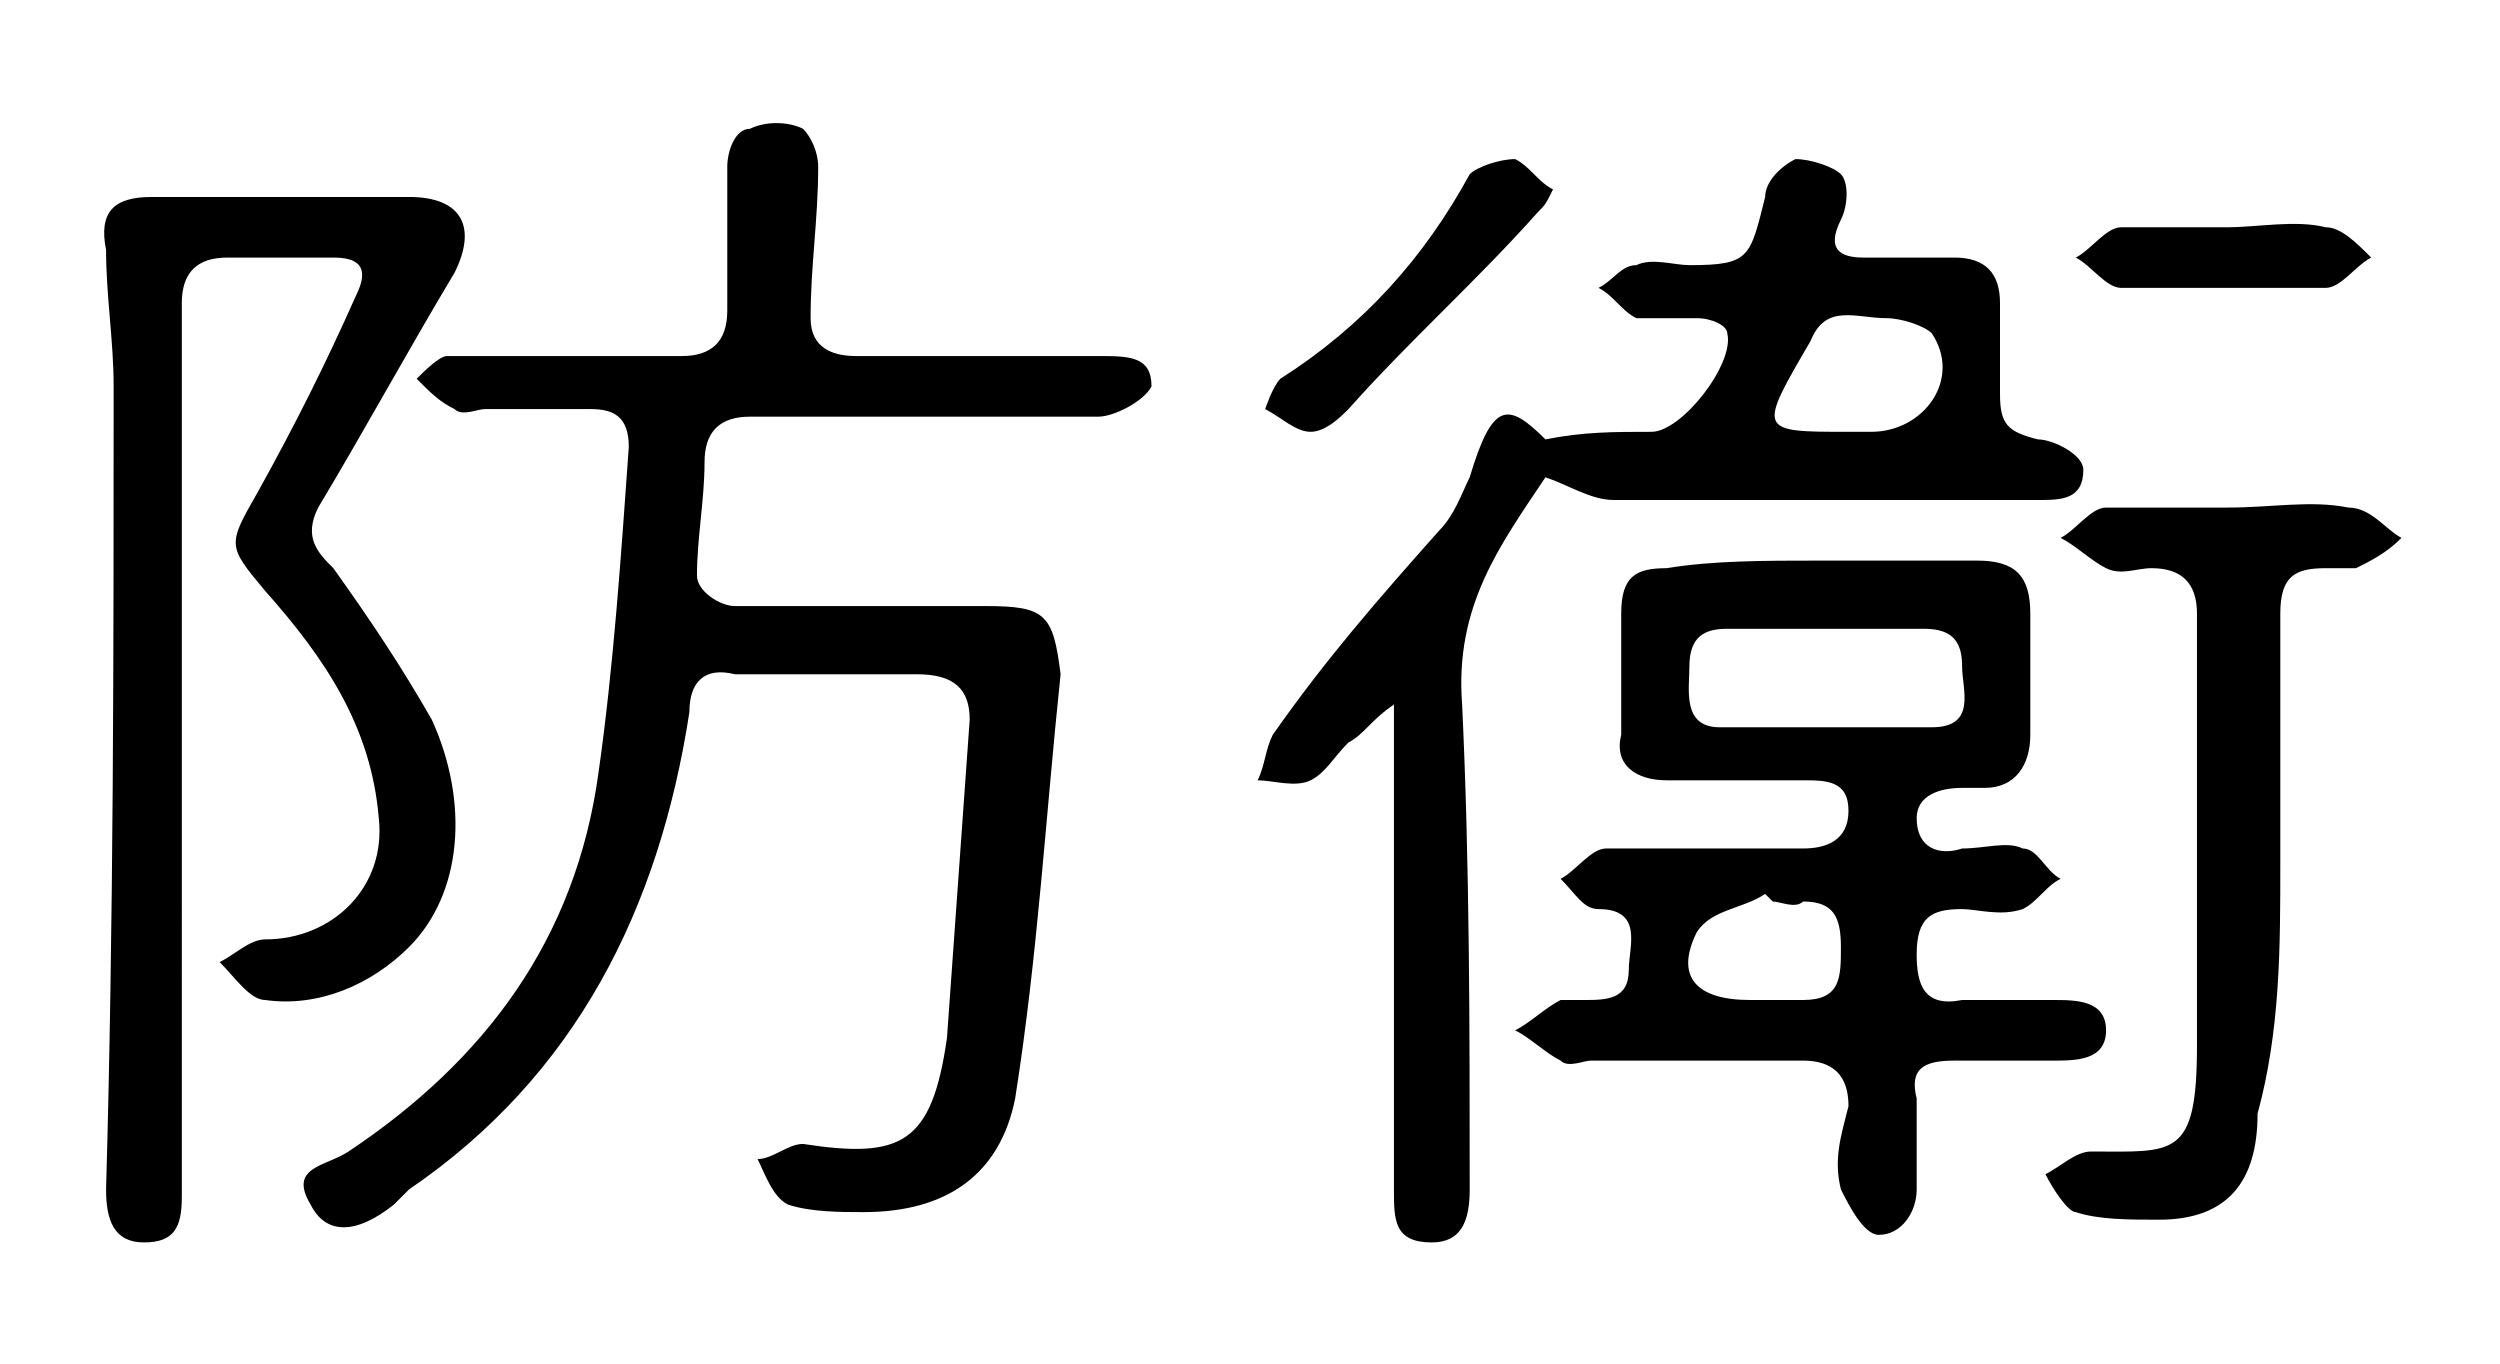
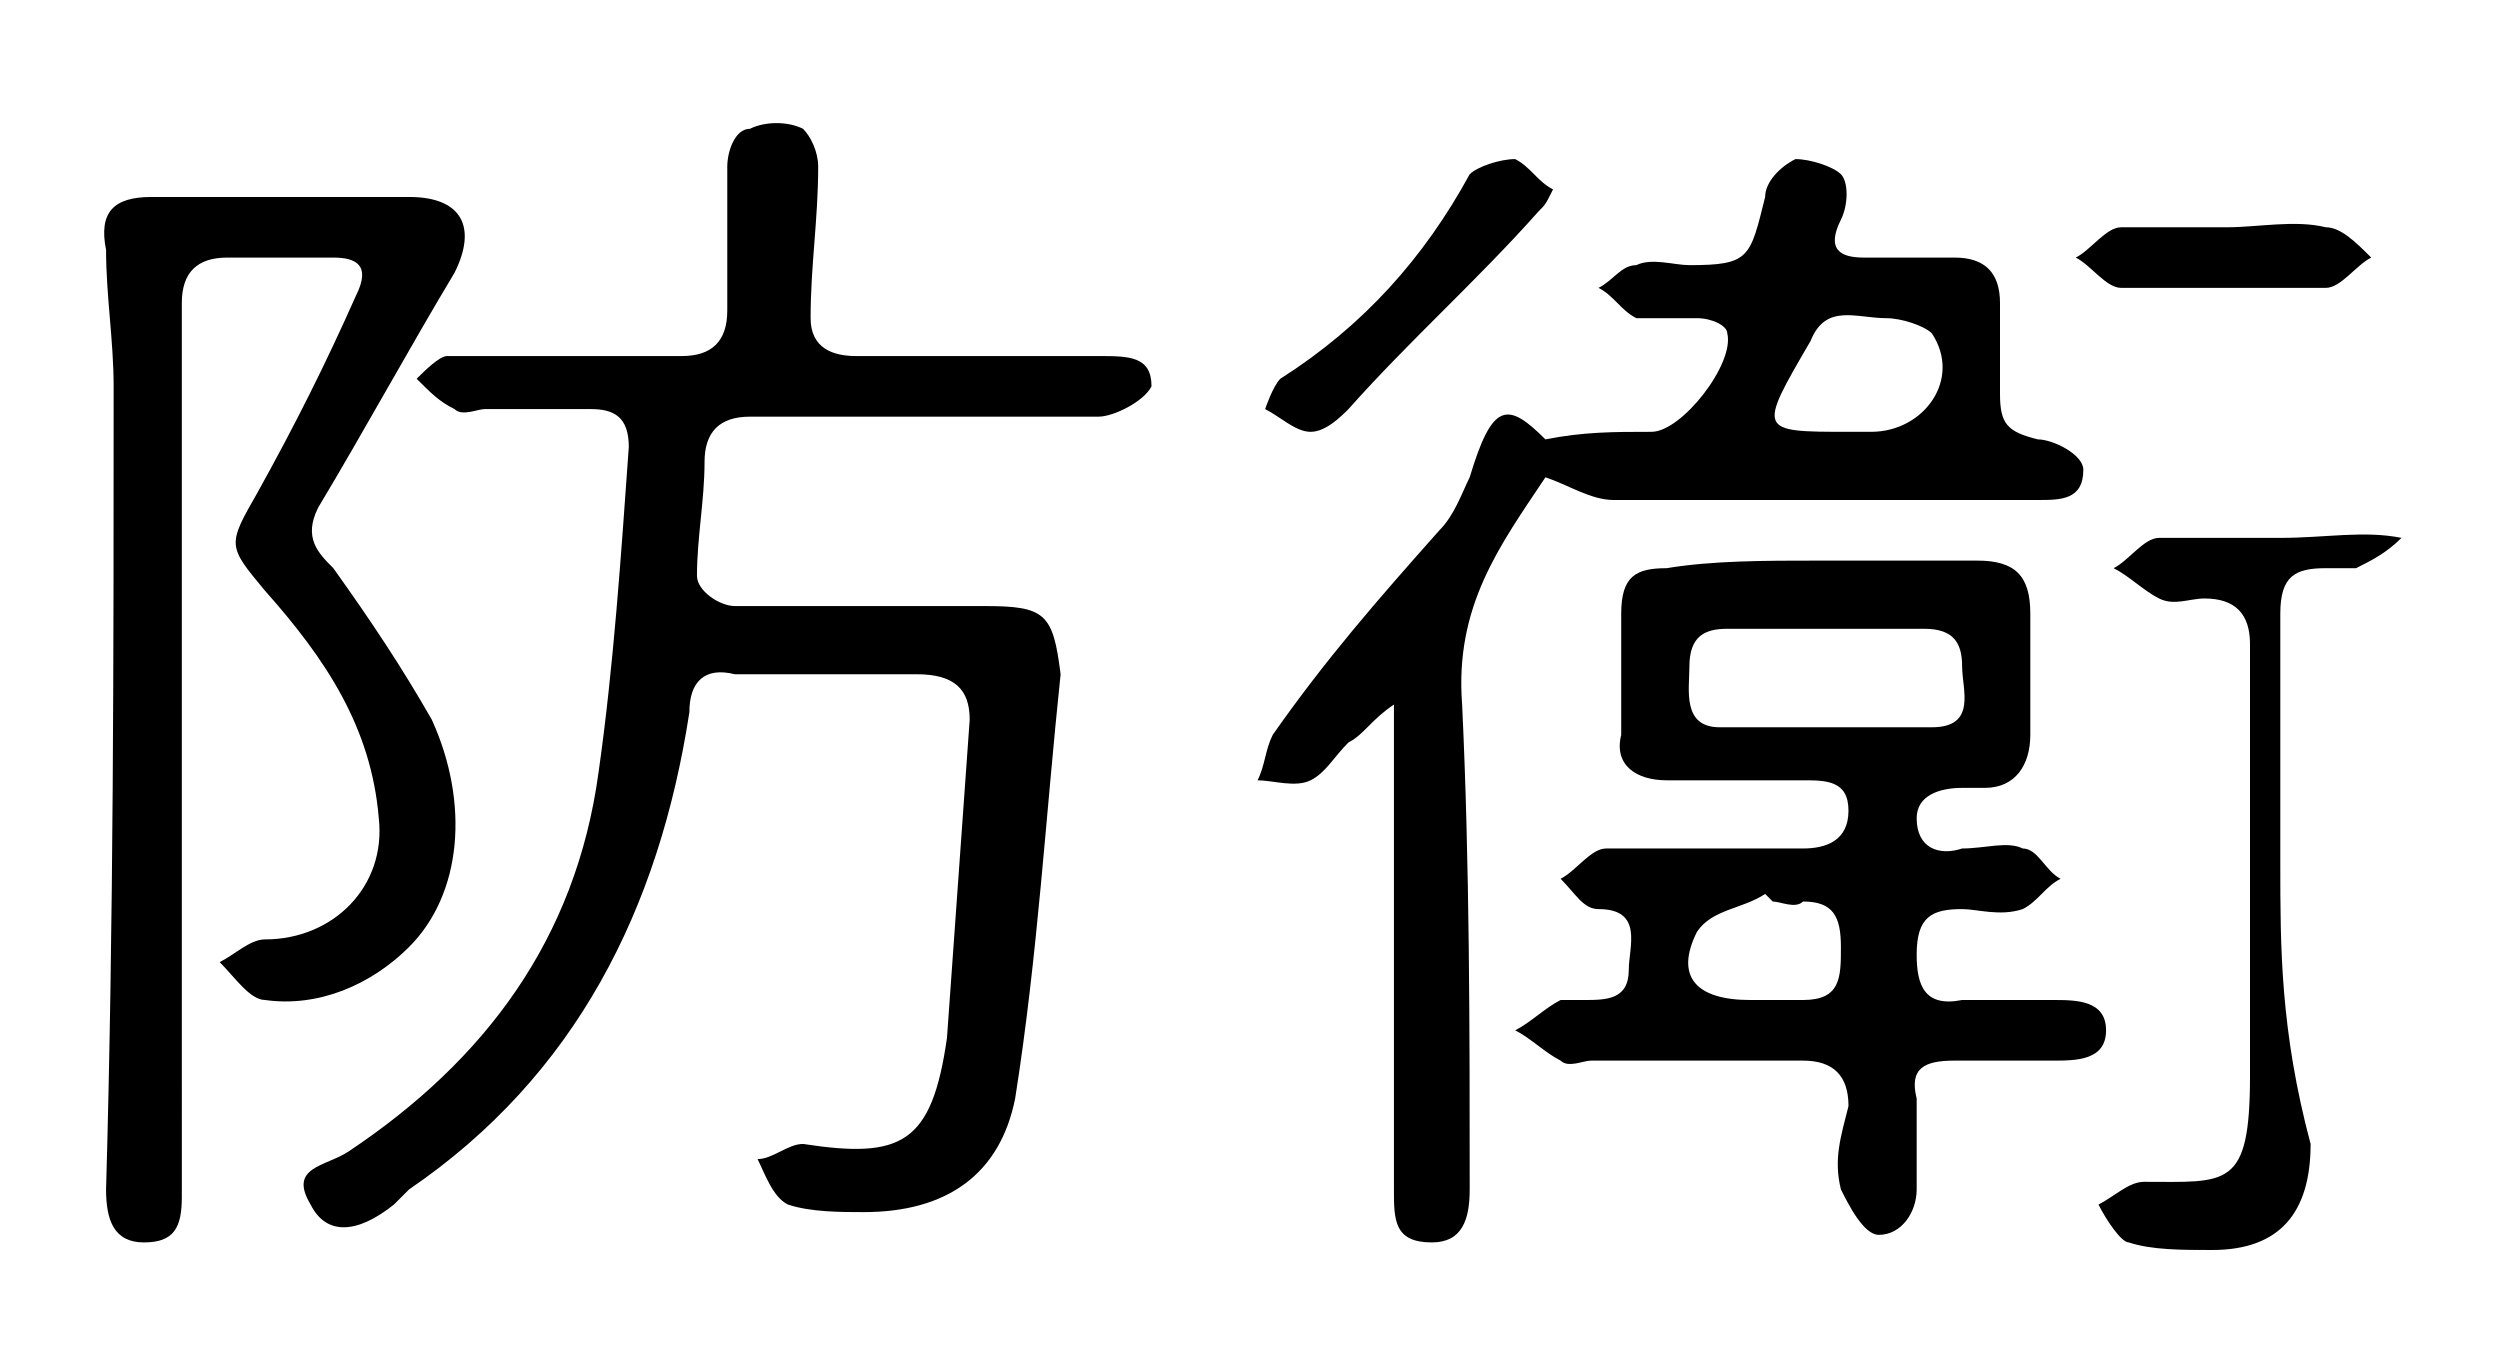
<svg xmlns="http://www.w3.org/2000/svg" version="1.1" id="Layer_1" x="0px" y="0px" viewBox="0 0 33 18" style="enable-background:new 0 0 33 18;" xml:space="preserve">
-   <path d="M12.2,5.5c0.8,0,1.5,0,2.3,0c0.2,0,0.6-0.2,0.7-0.4c0-0.4-0.3-0.4-0.7-0.4c-1.1,0-2.1,0-3.2,0c-0.3,0-0.6-0.1-0.6-0.5  c0-0.7,0.1-1.3,0.1-2c0-0.2-0.1-0.4-0.2-0.5c-0.2-0.1-0.5-0.1-0.7,0C9.7,1.7,9.6,2,9.6,2.2c0,0.6,0,1.3,0,1.9c0,0.4-0.2,0.6-0.6,0.6  c-0.6,0-1.2,0-1.8,0c-0.4,0-0.9,0-1.3,0C5.8,4.7,5.6,4.9,5.5,5c0.2,0.2,0.3,0.3,0.5,0.4c0.1,0.1,0.3,0,0.4,0c0.5,0,1,0,1.4,0  c0.3,0,0.5,0.1,0.5,0.5c-0.1,1.4-0.2,2.9-0.4,4.3c-0.3,2.2-1.5,3.8-3.3,5c-0.3,0.2-0.8,0.2-0.5,0.7c0.2,0.4,0.6,0.4,1.1,0  c0.1-0.1,0.1-0.1,0.2-0.2c2.2-1.5,3.3-3.7,3.7-6.3C9.1,9,9.3,8.8,9.7,8.9c0.8,0,1.6,0,2.4,0c0.5,0,0.7,0.2,0.7,0.6  c-0.1,1.4-0.2,2.8-0.3,4.2c-0.2,1.4-0.6,1.6-1.9,1.4c-0.2,0-0.4,0.2-0.6,0.2c0.1,0.2,0.2,0.5,0.4,0.6c0.3,0.1,0.7,0.1,1,0.1  c1.1,0,1.8-0.5,2-1.5c0.3-1.9,0.4-3.7,0.6-5.6C13.9,8.1,13.8,8,13,8c-1.1,0-2.2,0-3.3,0C9.5,8,9.2,7.8,9.2,7.6c0-0.5,0.1-1,0.1-1.5  c0-0.4,0.2-0.6,0.6-0.6C10.7,5.5,11.4,5.5,12.2,5.5L12.2,5.5z M24,7.4c0.7,0,1.4,0,2.1,0c0.5,0,0.7,0.2,0.7,0.7c0,0.5,0,1,0,1.6  c0,0.4-0.2,0.7-0.6,0.7c-0.1,0-0.2,0-0.3,0c-0.3,0-0.6,0.1-0.6,0.4c0,0.4,0.3,0.5,0.6,0.4c0.3,0,0.6-0.1,0.8,0  c0.2,0,0.3,0.3,0.5,0.4c-0.2,0.1-0.3,0.3-0.5,0.4c-0.3,0.1-0.6,0-0.8,0c-0.4,0-0.6,0.1-0.6,0.6c0,0.4,0.1,0.7,0.6,0.6  c0.4,0,0.8,0,1.2,0c0.3,0,0.7,0,0.7,0.4c0,0.4-0.4,0.4-0.7,0.4c-0.4,0-0.9,0-1.3,0c-0.4,0-0.6,0.1-0.5,0.5c0,0.4,0,0.8,0,1.2  c0,0.3-0.2,0.6-0.5,0.6c-0.2,0-0.4-0.4-0.5-0.6c-0.1-0.4,0-0.7,0.1-1.1c0-0.4-0.2-0.6-0.6-0.6c-0.9,0-1.9,0-2.8,0  c-0.1,0-0.3,0.1-0.4,0c-0.2-0.1-0.4-0.3-0.6-0.4c0.2-0.1,0.4-0.3,0.6-0.4c0.1,0,0.2,0,0.3,0c0.3,0,0.6,0,0.6-0.4  c0-0.3,0.2-0.8-0.4-0.8c-0.2,0-0.3-0.2-0.5-0.4c0.2-0.1,0.4-0.4,0.6-0.4c0.9,0,1.7,0,2.6,0c0.3,0,0.6-0.1,0.6-0.5  c0-0.4-0.3-0.4-0.6-0.4c-0.6,0-1.2,0-1.8,0c-0.4,0-0.7-0.2-0.6-0.6c0-0.5,0-1.1,0-1.6c0-0.5,0.2-0.6,0.6-0.6  C22.6,7.4,23.3,7.4,24,7.4L24,7.4z M24.1,8.3L24.1,8.3c-0.4,0-0.9,0-1.3,0c-0.3,0-0.5,0.1-0.5,0.5c0,0.3-0.1,0.8,0.4,0.8  c0.9,0,1.8,0,2.8,0c0.6,0,0.4-0.5,0.4-0.8c0-0.3-0.1-0.5-0.5-0.5C24.9,8.3,24.5,8.3,24.1,8.3z M23.4,11.9l-0.1-0.1  C23,12,22.6,12,22.4,12.3c-0.3,0.6,0,0.9,0.7,0.9c0.2,0,0.5,0,0.7,0c0.5,0,0.5-0.3,0.5-0.7c0-0.4-0.1-0.6-0.5-0.6  C23.7,12,23.5,11.9,23.4,11.9z M20.4,5.8c0.5-0.1,0.9-0.1,1.4-0.1c0.4,0,1.1-0.9,1-1.3c0-0.1-0.2-0.2-0.4-0.2c-0.3,0-0.5,0-0.8,0  c-0.2-0.1-0.3-0.3-0.5-0.4c0.2-0.1,0.3-0.3,0.5-0.3c0.2-0.1,0.5,0,0.7,0c0.8,0,0.8-0.1,1-0.9c0-0.2,0.2-0.4,0.4-0.5  c0.2,0,0.5,0.1,0.6,0.2c0.1,0.1,0.1,0.4,0,0.6c-0.2,0.4,0,0.5,0.3,0.5c0.4,0,0.8,0,1.2,0c0.4,0,0.6,0.2,0.6,0.6c0,0.4,0,0.8,0,1.2  c0,0.4,0.1,0.5,0.5,0.6c0.2,0,0.6,0.2,0.6,0.4c0,0.4-0.3,0.4-0.6,0.4c-1.9,0-3.7,0-5.6,0c-0.3,0-0.6-0.2-0.9-0.3  c-0.6,0.9-1.2,1.7-1.1,3c0.1,2.1,0.1,4.3,0.1,6.4c0,0.4-0.1,0.7-0.5,0.7c-0.5,0-0.5-0.3-0.5-0.7c0-2.1,0-4.1,0-6.4  c-0.3,0.2-0.4,0.4-0.6,0.5c-0.2,0.2-0.3,0.4-0.5,0.5c-0.2,0.1-0.5,0-0.7,0c0.1-0.2,0.1-0.4,0.2-0.6C17.5,8.7,18.2,7.9,19,7  c0.2-0.2,0.3-0.5,0.4-0.7C19.7,5.3,19.9,5.3,20.4,5.8z M24.4,5.7c0.1,0,0.2,0,0.3,0c0.7,0,1.2-0.7,0.8-1.3c-0.1-0.1-0.4-0.2-0.6-0.2  c-0.4,0-0.8-0.2-1,0.3C23.2,5.7,23.2,5.7,24.4,5.7z M2.4,9.9c0-2,0-3.9,0-5.9c0-0.4,0.2-0.6,0.6-0.6c0.5,0,1,0,1.4,0  c0.3,0,0.5,0.1,0.3,0.5C4.3,4.8,3.9,5.6,3.4,6.5C3,7.2,3,7.2,3.5,7.8c0.8,0.9,1.4,1.8,1.5,3c0.1,0.9-0.6,1.6-1.5,1.6  c-0.2,0-0.4,0.2-0.6,0.3c0.2,0.2,0.4,0.5,0.6,0.5c0.7,0.1,1.4-0.2,1.9-0.7c0.7-0.7,0.8-1.9,0.3-3c-0.4-0.7-0.8-1.3-1.3-2  C4.2,7.3,4,7.1,4.2,6.7c0.6-1,1.2-2.1,1.8-3.1c0.3-0.6,0.1-1-0.6-1c-1.1,0-2.3,0-3.4,0c-0.5,0-0.7,0.2-0.6,0.7  c0,0.6,0.1,1.2,0.1,1.8c0,3.5,0,7.1-0.1,10.6c0,0.4,0.1,0.7,0.5,0.7c0.4,0,0.5-0.2,0.5-0.6C2.4,13.8,2.4,11.9,2.4,9.9L2.4,9.9z   M30.1,11.4c0-1.1,0-2.2,0-3.3c0-0.5,0.2-0.6,0.6-0.6c0.1,0,0.3,0,0.4,0c0.2-0.1,0.4-0.2,0.6-0.4C31.5,7,31.3,6.7,31,6.7  c-0.5-0.1-1,0-1.6,0c-0.5,0-1,0-1.6,0c-0.2,0-0.4,0.3-0.6,0.4c0.2,0.1,0.4,0.3,0.6,0.4c0.2,0.1,0.4,0,0.6,0c0.4,0,0.6,0.2,0.6,0.6  c0,1.9,0,3.8,0,5.7c0,1.5-0.3,1.4-1.4,1.4c-0.2,0-0.4,0.2-0.6,0.3c0.1,0.2,0.3,0.5,0.4,0.5c0.3,0.1,0.7,0.1,1.1,0.1  c0.9,0,1.3-0.5,1.3-1.4C30.1,13.6,30.1,12.5,30.1,11.4L30.1,11.4z M20,2.1c-0.2,0-0.5,0.1-0.6,0.2c-0.6,1.1-1.4,2-2.5,2.7  c-0.1,0.1-0.2,0.4-0.2,0.4c0.2,0.1,0.4,0.3,0.6,0.3c0.2,0,0.4-0.2,0.5-0.3c0.8-0.9,1.7-1.7,2.5-2.6c0.1-0.1,0.1-0.1,0.2-0.3  C20.3,2.4,20.2,2.2,20,2.1z M29.4,3c-0.5,0-0.9,0-1.4,0c-0.2,0-0.4,0.3-0.6,0.4c0.2,0.1,0.4,0.4,0.6,0.4c0.9,0,1.8,0,2.7,0  c0.2,0,0.4-0.3,0.6-0.4C31.1,3.2,30.9,3,30.7,3C30.3,2.9,29.8,3,29.4,3L29.4,3z" />
+   <path d="M12.2,5.5c0.8,0,1.5,0,2.3,0c0.2,0,0.6-0.2,0.7-0.4c0-0.4-0.3-0.4-0.7-0.4c-1.1,0-2.1,0-3.2,0c-0.3,0-0.6-0.1-0.6-0.5  c0-0.7,0.1-1.3,0.1-2c0-0.2-0.1-0.4-0.2-0.5c-0.2-0.1-0.5-0.1-0.7,0C9.7,1.7,9.6,2,9.6,2.2c0,0.6,0,1.3,0,1.9c0,0.4-0.2,0.6-0.6,0.6  c-0.6,0-1.2,0-1.8,0c-0.4,0-0.9,0-1.3,0C5.8,4.7,5.6,4.9,5.5,5c0.2,0.2,0.3,0.3,0.5,0.4c0.1,0.1,0.3,0,0.4,0c0.5,0,1,0,1.4,0  c0.3,0,0.5,0.1,0.5,0.5c-0.1,1.4-0.2,2.9-0.4,4.3c-0.3,2.2-1.5,3.8-3.3,5c-0.3,0.2-0.8,0.2-0.5,0.7c0.2,0.4,0.6,0.4,1.1,0  c0.1-0.1,0.1-0.1,0.2-0.2c2.2-1.5,3.3-3.7,3.7-6.3C9.1,9,9.3,8.8,9.7,8.9c0.8,0,1.6,0,2.4,0c0.5,0,0.7,0.2,0.7,0.6  c-0.1,1.4-0.2,2.8-0.3,4.2c-0.2,1.4-0.6,1.6-1.9,1.4c-0.2,0-0.4,0.2-0.6,0.2c0.1,0.2,0.2,0.5,0.4,0.6c0.3,0.1,0.7,0.1,1,0.1  c1.1,0,1.8-0.5,2-1.5c0.3-1.9,0.4-3.7,0.6-5.6C13.9,8.1,13.8,8,13,8c-1.1,0-2.2,0-3.3,0C9.5,8,9.2,7.8,9.2,7.6c0-0.5,0.1-1,0.1-1.5  c0-0.4,0.2-0.6,0.6-0.6C10.7,5.5,11.4,5.5,12.2,5.5L12.2,5.5z M24,7.4c0.7,0,1.4,0,2.1,0c0.5,0,0.7,0.2,0.7,0.7c0,0.5,0,1,0,1.6  c0,0.4-0.2,0.7-0.6,0.7c-0.1,0-0.2,0-0.3,0c-0.3,0-0.6,0.1-0.6,0.4c0,0.4,0.3,0.5,0.6,0.4c0.3,0,0.6-0.1,0.8,0  c0.2,0,0.3,0.3,0.5,0.4c-0.2,0.1-0.3,0.3-0.5,0.4c-0.3,0.1-0.6,0-0.8,0c-0.4,0-0.6,0.1-0.6,0.6c0,0.4,0.1,0.7,0.6,0.6  c0.4,0,0.8,0,1.2,0c0.3,0,0.7,0,0.7,0.4c0,0.4-0.4,0.4-0.7,0.4c-0.4,0-0.9,0-1.3,0c-0.4,0-0.6,0.1-0.5,0.5c0,0.4,0,0.8,0,1.2  c0,0.3-0.2,0.6-0.5,0.6c-0.2,0-0.4-0.4-0.5-0.6c-0.1-0.4,0-0.7,0.1-1.1c0-0.4-0.2-0.6-0.6-0.6c-0.9,0-1.9,0-2.8,0  c-0.1,0-0.3,0.1-0.4,0c-0.2-0.1-0.4-0.3-0.6-0.4c0.2-0.1,0.4-0.3,0.6-0.4c0.1,0,0.2,0,0.3,0c0.3,0,0.6,0,0.6-0.4  c0-0.3,0.2-0.8-0.4-0.8c-0.2,0-0.3-0.2-0.5-0.4c0.2-0.1,0.4-0.4,0.6-0.4c0.9,0,1.7,0,2.6,0c0.3,0,0.6-0.1,0.6-0.5  c0-0.4-0.3-0.4-0.6-0.4c-0.6,0-1.2,0-1.8,0c-0.4,0-0.7-0.2-0.6-0.6c0-0.5,0-1.1,0-1.6c0-0.5,0.2-0.6,0.6-0.6  C22.6,7.4,23.3,7.4,24,7.4L24,7.4z M24.1,8.3L24.1,8.3c-0.4,0-0.9,0-1.3,0c-0.3,0-0.5,0.1-0.5,0.5c0,0.3-0.1,0.8,0.4,0.8  c0.9,0,1.8,0,2.8,0c0.6,0,0.4-0.5,0.4-0.8c0-0.3-0.1-0.5-0.5-0.5C24.9,8.3,24.5,8.3,24.1,8.3z M23.4,11.9l-0.1-0.1  C23,12,22.6,12,22.4,12.3c-0.3,0.6,0,0.9,0.7,0.9c0.2,0,0.5,0,0.7,0c0.5,0,0.5-0.3,0.5-0.7c0-0.4-0.1-0.6-0.5-0.6  C23.7,12,23.5,11.9,23.4,11.9z M20.4,5.8c0.5-0.1,0.9-0.1,1.4-0.1c0.4,0,1.1-0.9,1-1.3c0-0.1-0.2-0.2-0.4-0.2c-0.3,0-0.5,0-0.8,0  c-0.2-0.1-0.3-0.3-0.5-0.4c0.2-0.1,0.3-0.3,0.5-0.3c0.2-0.1,0.5,0,0.7,0c0.8,0,0.8-0.1,1-0.9c0-0.2,0.2-0.4,0.4-0.5  c0.2,0,0.5,0.1,0.6,0.2c0.1,0.1,0.1,0.4,0,0.6c-0.2,0.4,0,0.5,0.3,0.5c0.4,0,0.8,0,1.2,0c0.4,0,0.6,0.2,0.6,0.6c0,0.4,0,0.8,0,1.2  c0,0.4,0.1,0.5,0.5,0.6c0.2,0,0.6,0.2,0.6,0.4c0,0.4-0.3,0.4-0.6,0.4c-1.9,0-3.7,0-5.6,0c-0.3,0-0.6-0.2-0.9-0.3  c-0.6,0.9-1.2,1.7-1.1,3c0.1,2.1,0.1,4.3,0.1,6.4c0,0.4-0.1,0.7-0.5,0.7c-0.5,0-0.5-0.3-0.5-0.7c0-2.1,0-4.1,0-6.4  c-0.3,0.2-0.4,0.4-0.6,0.5c-0.2,0.2-0.3,0.4-0.5,0.5c-0.2,0.1-0.5,0-0.7,0c0.1-0.2,0.1-0.4,0.2-0.6C17.5,8.7,18.2,7.9,19,7  c0.2-0.2,0.3-0.5,0.4-0.7C19.7,5.3,19.9,5.3,20.4,5.8z M24.4,5.7c0.1,0,0.2,0,0.3,0c0.7,0,1.2-0.7,0.8-1.3c-0.1-0.1-0.4-0.2-0.6-0.2  c-0.4,0-0.8-0.2-1,0.3C23.2,5.7,23.2,5.7,24.4,5.7z M2.4,9.9c0-2,0-3.9,0-5.9c0-0.4,0.2-0.6,0.6-0.6c0.5,0,1,0,1.4,0  c0.3,0,0.5,0.1,0.3,0.5C4.3,4.8,3.9,5.6,3.4,6.5C3,7.2,3,7.2,3.5,7.8c0.8,0.9,1.4,1.8,1.5,3c0.1,0.9-0.6,1.6-1.5,1.6  c-0.2,0-0.4,0.2-0.6,0.3c0.2,0.2,0.4,0.5,0.6,0.5c0.7,0.1,1.4-0.2,1.9-0.7c0.7-0.7,0.8-1.9,0.3-3c-0.4-0.7-0.8-1.3-1.3-2  C4.2,7.3,4,7.1,4.2,6.7c0.6-1,1.2-2.1,1.8-3.1c0.3-0.6,0.1-1-0.6-1c-1.1,0-2.3,0-3.4,0c-0.5,0-0.7,0.2-0.6,0.7  c0,0.6,0.1,1.2,0.1,1.8c0,3.5,0,7.1-0.1,10.6c0,0.4,0.1,0.7,0.5,0.7c0.4,0,0.5-0.2,0.5-0.6C2.4,13.8,2.4,11.9,2.4,9.9L2.4,9.9z   M30.1,11.4c0-1.1,0-2.2,0-3.3c0-0.5,0.2-0.6,0.6-0.6c0.1,0,0.3,0,0.4,0c0.2-0.1,0.4-0.2,0.6-0.4c-0.5-0.1-1,0-1.6,0c-0.5,0-1,0-1.6,0c-0.2,0-0.4,0.3-0.6,0.4c0.2,0.1,0.4,0.3,0.6,0.4c0.2,0.1,0.4,0,0.6,0c0.4,0,0.6,0.2,0.6,0.6  c0,1.9,0,3.8,0,5.7c0,1.5-0.3,1.4-1.4,1.4c-0.2,0-0.4,0.2-0.6,0.3c0.1,0.2,0.3,0.5,0.4,0.5c0.3,0.1,0.7,0.1,1.1,0.1  c0.9,0,1.3-0.5,1.3-1.4C30.1,13.6,30.1,12.5,30.1,11.4L30.1,11.4z M20,2.1c-0.2,0-0.5,0.1-0.6,0.2c-0.6,1.1-1.4,2-2.5,2.7  c-0.1,0.1-0.2,0.4-0.2,0.4c0.2,0.1,0.4,0.3,0.6,0.3c0.2,0,0.4-0.2,0.5-0.3c0.8-0.9,1.7-1.7,2.5-2.6c0.1-0.1,0.1-0.1,0.2-0.3  C20.3,2.4,20.2,2.2,20,2.1z M29.4,3c-0.5,0-0.9,0-1.4,0c-0.2,0-0.4,0.3-0.6,0.4c0.2,0.1,0.4,0.4,0.6,0.4c0.9,0,1.8,0,2.7,0  c0.2,0,0.4-0.3,0.6-0.4C31.1,3.2,30.9,3,30.7,3C30.3,2.9,29.8,3,29.4,3L29.4,3z" />
</svg>